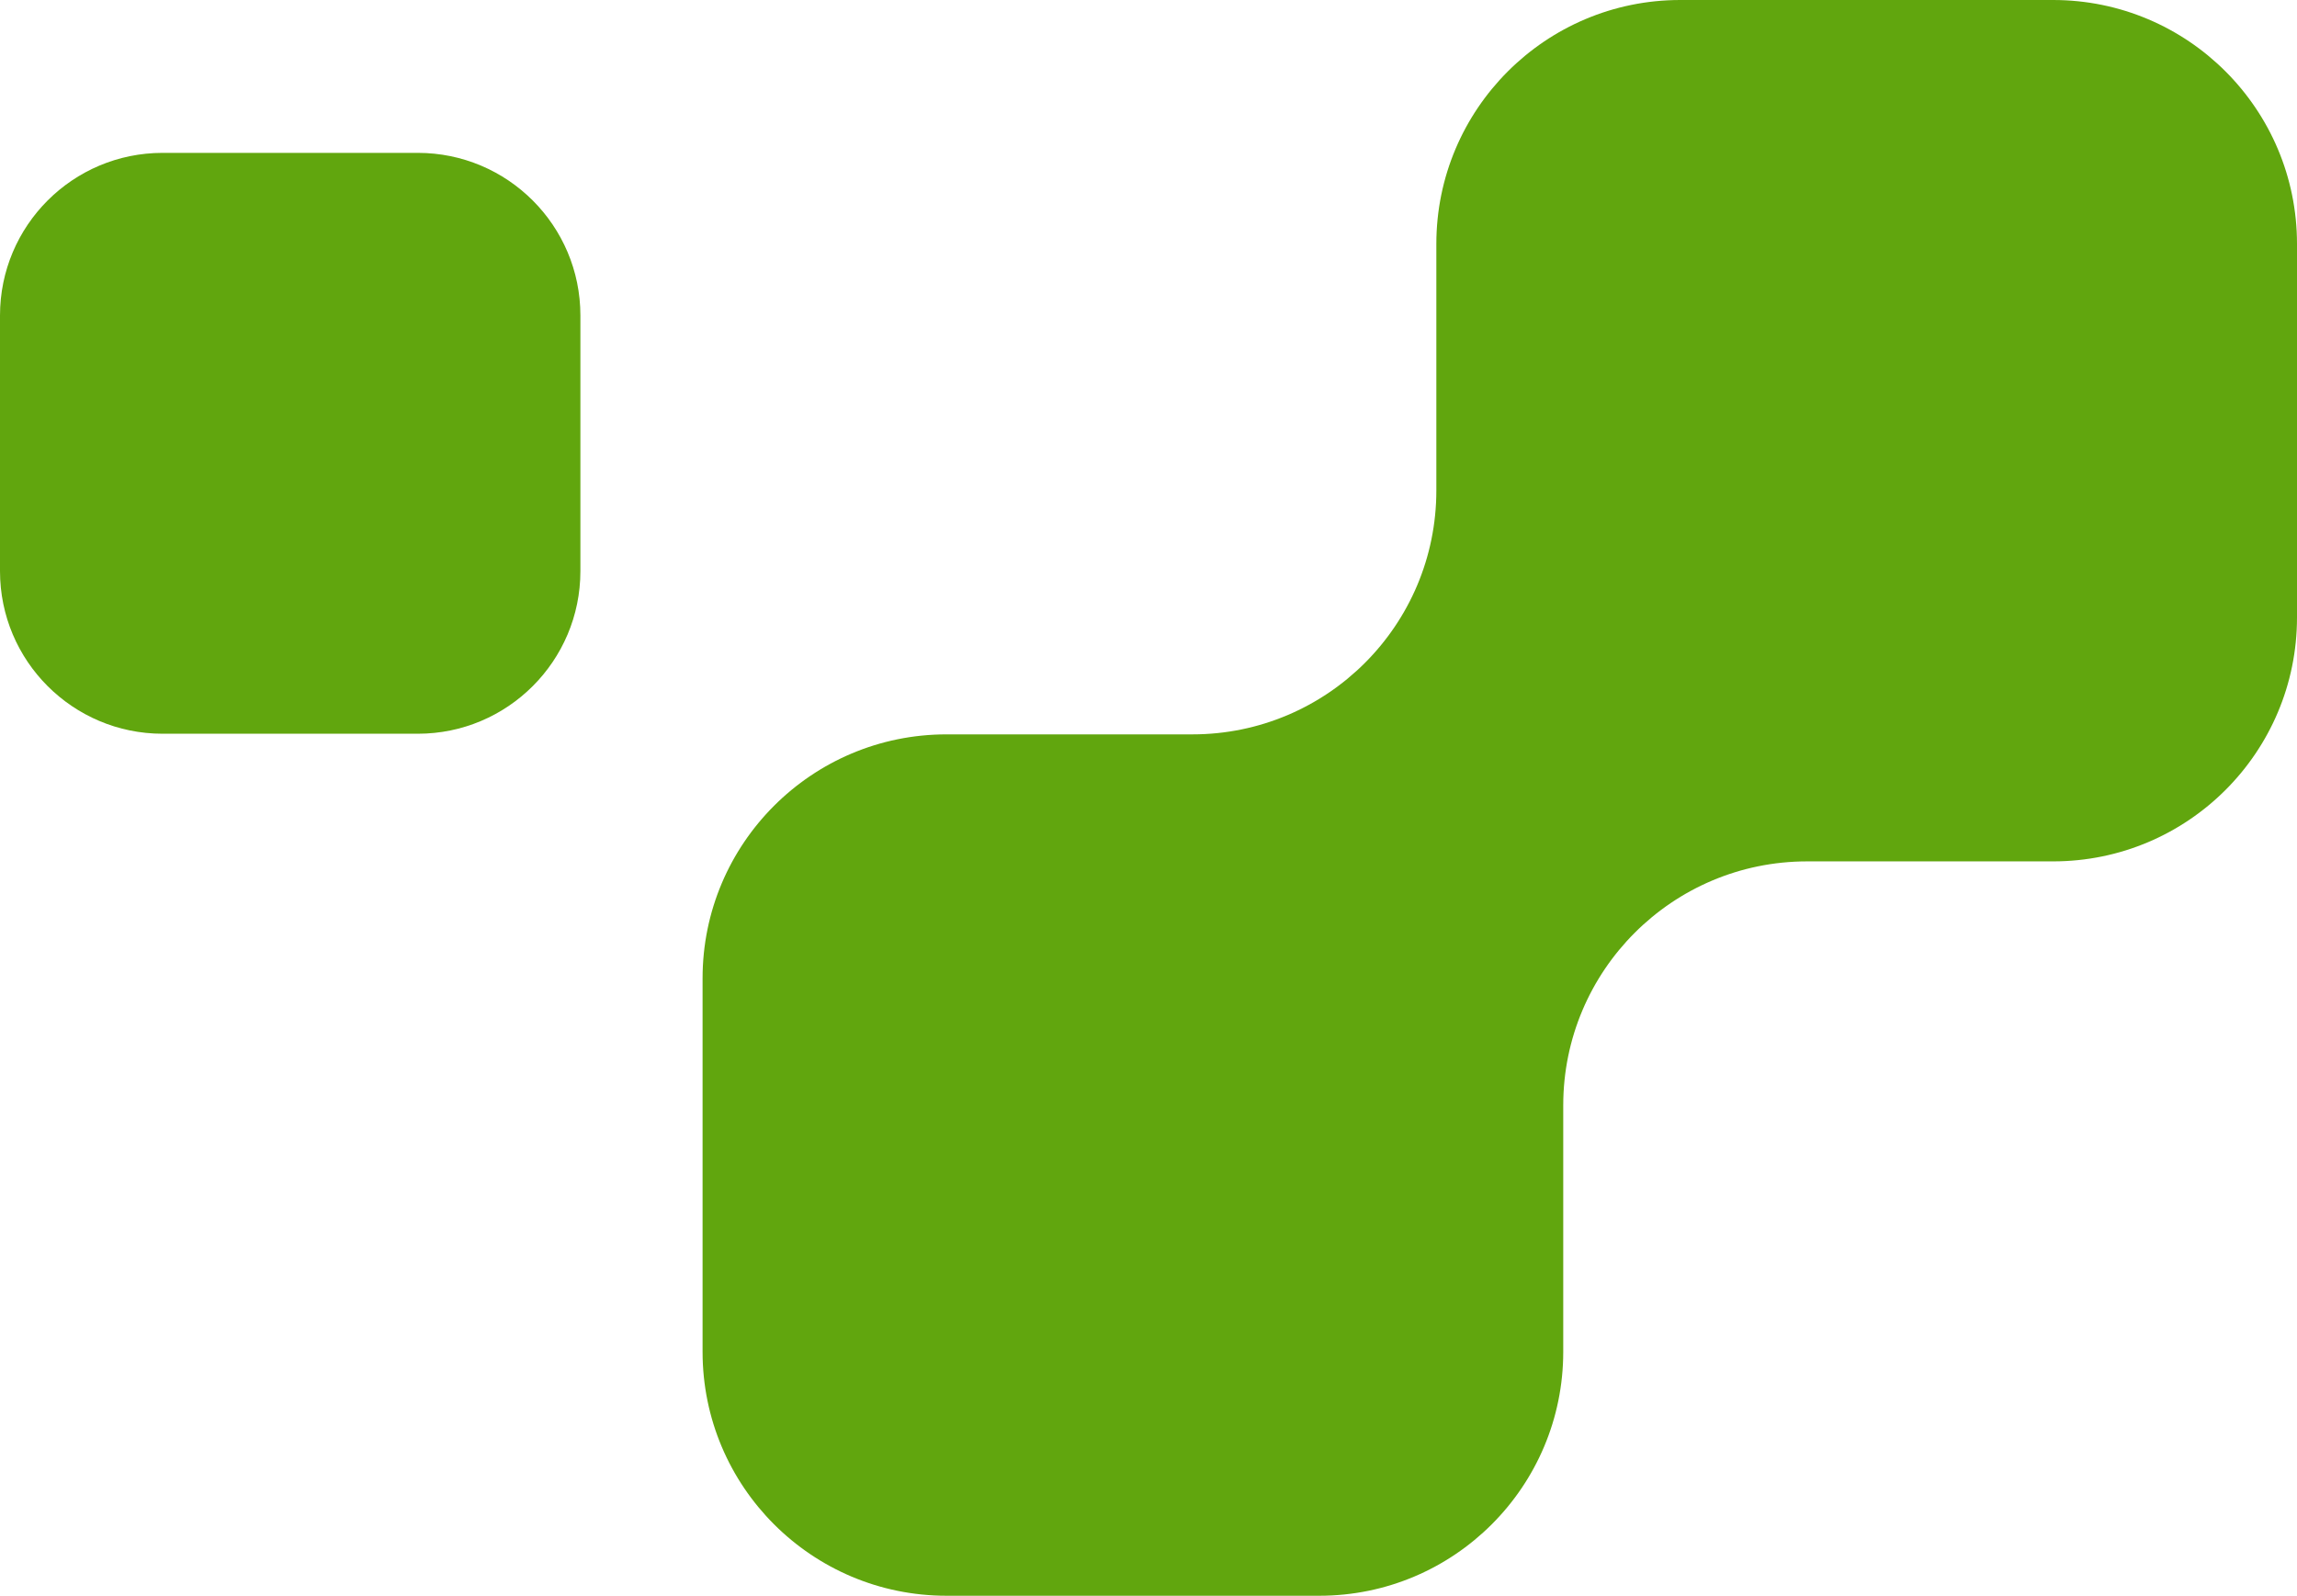
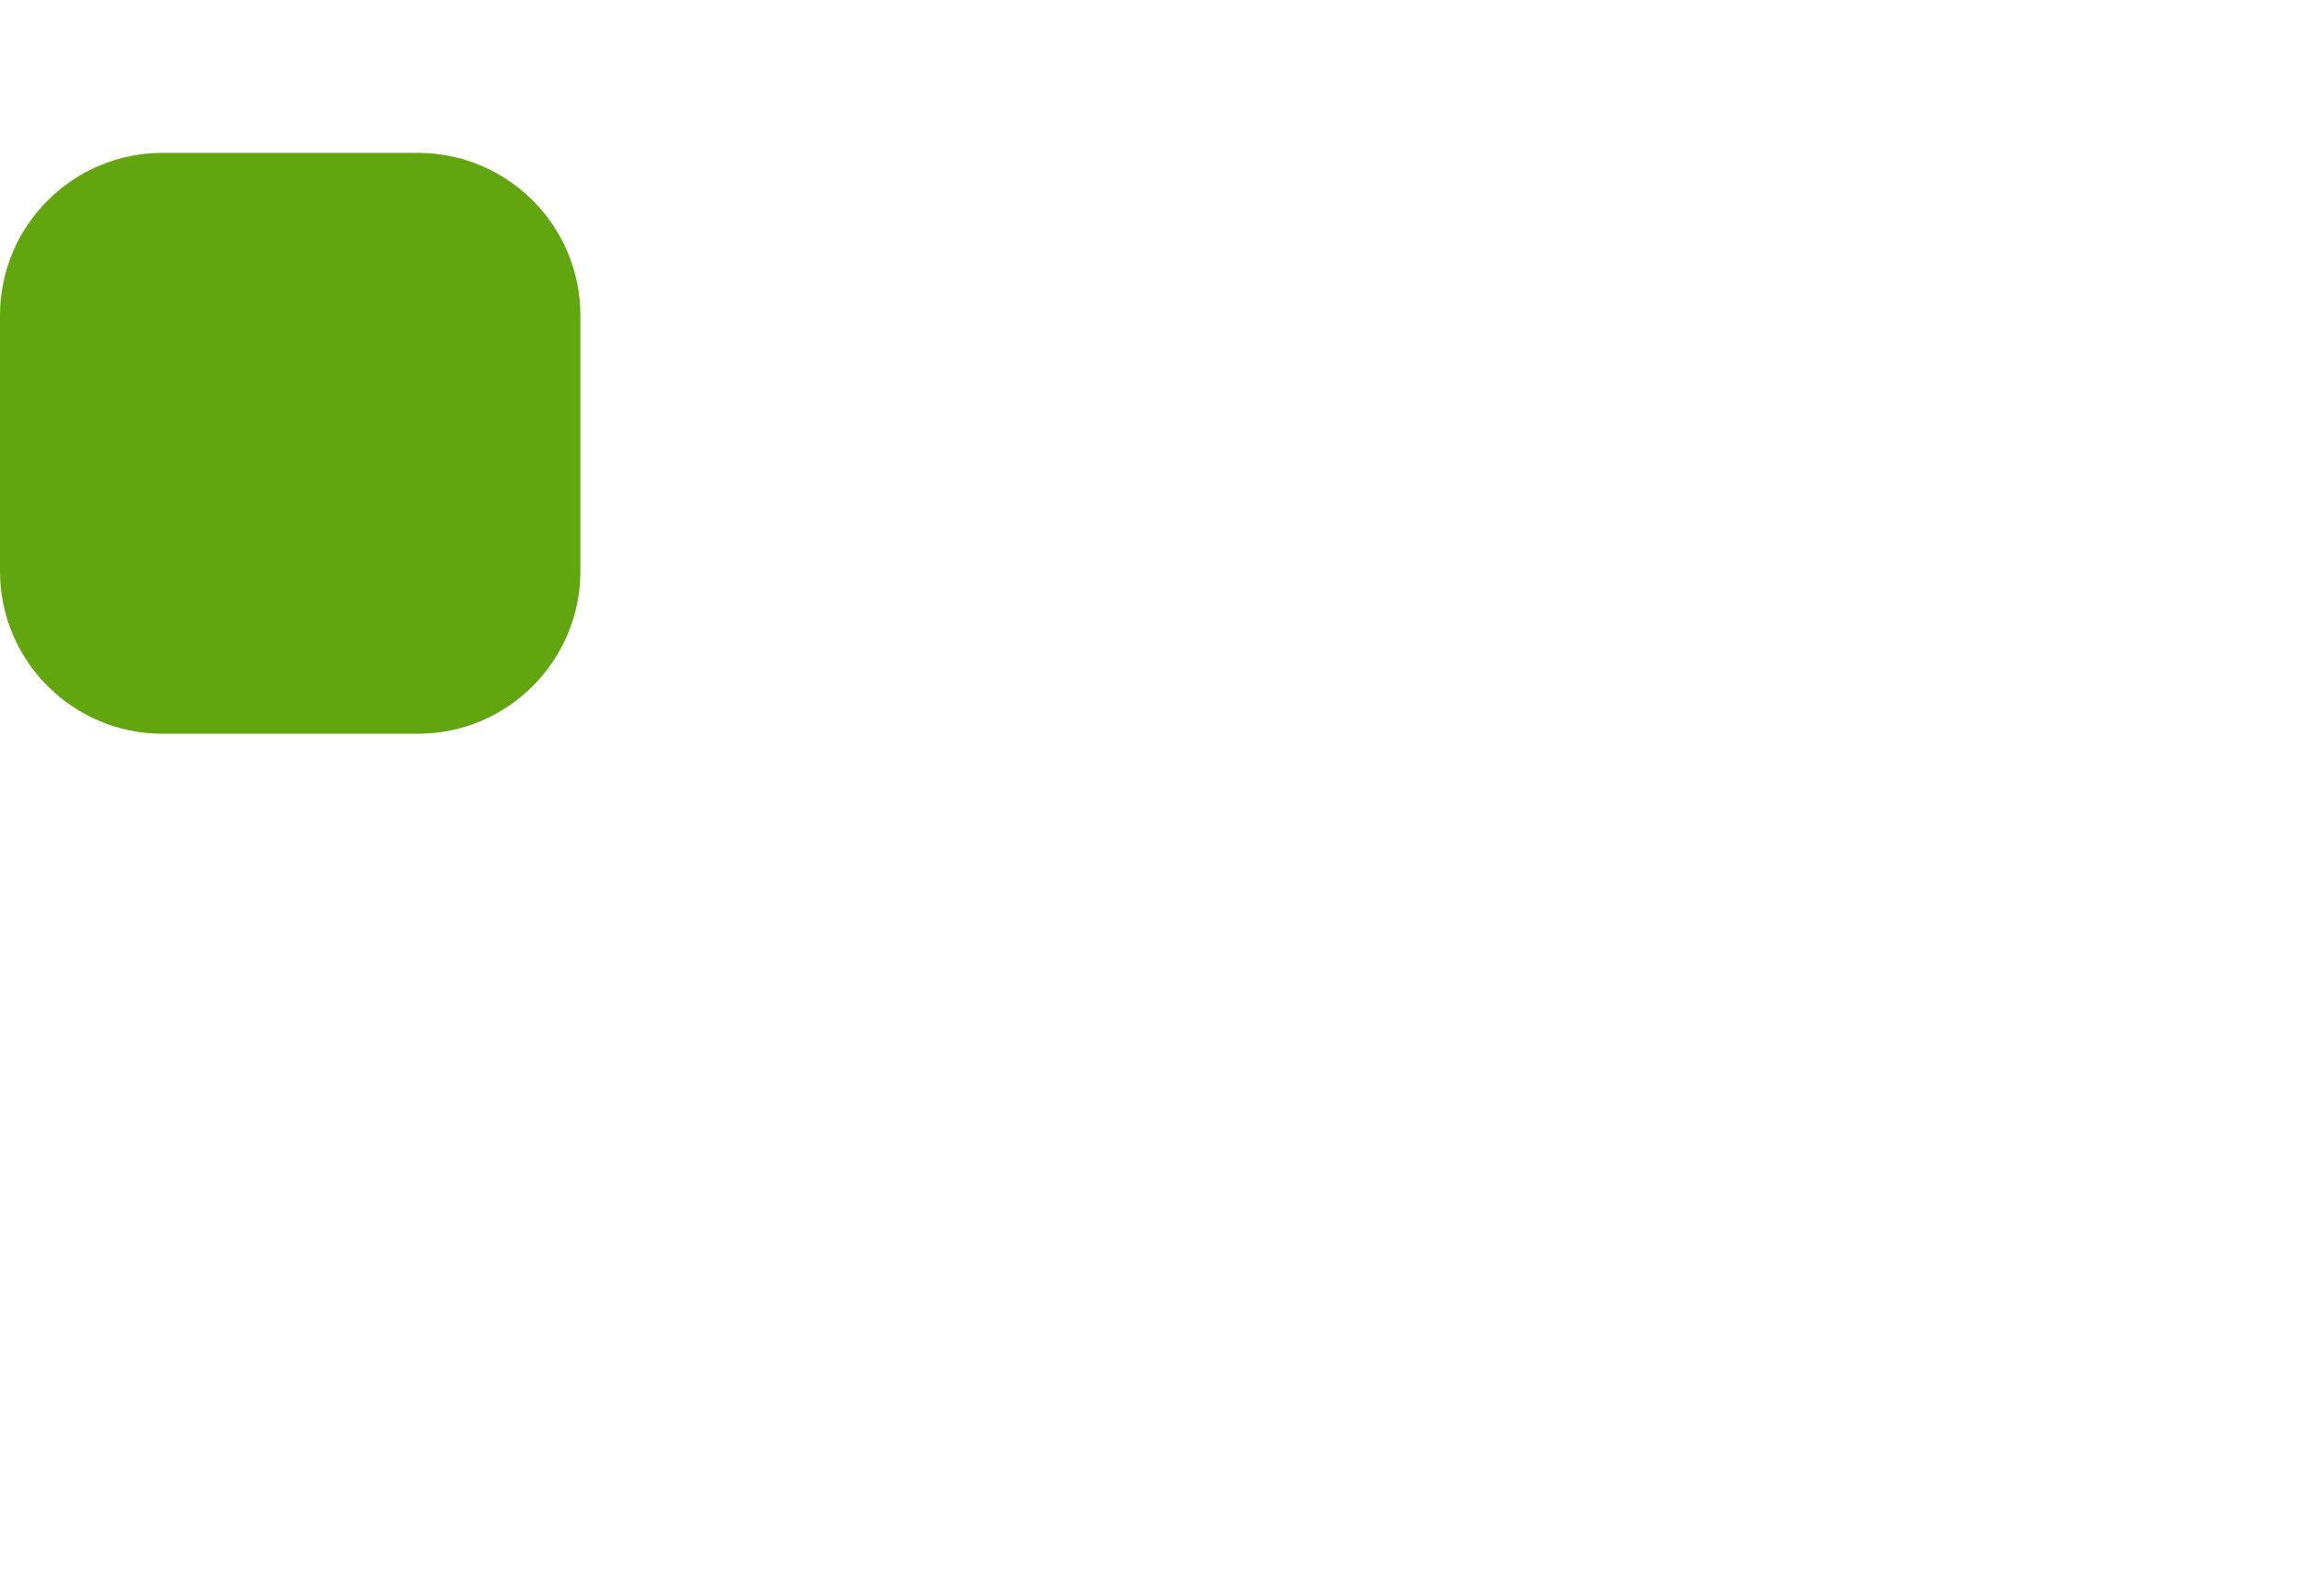
<svg xmlns="http://www.w3.org/2000/svg" width="226" height="157" viewBox="0 0 226 157" fill="none">
-   <path fill-rule="evenodd" clip-rule="evenodd" d="M153.806 133C153.806 146.255 143.06 157 129.806 157H93.126C79.872 157 69.126 146.255 69.126 133L69.126 96.252C69.126 82.998 79.872 72.252 93.126 72.252H117.321C130.576 72.252 141.321 61.507 141.321 48.252V24C141.321 10.745 152.066 3.05176e-05 165.321 3.05176e-05L202 3.05176e-05C215.255 3.05176e-05 226 10.745 226 24L226 60.748C226 74.002 215.255 84.748 202 84.748H177.806C164.551 84.748 153.806 95.493 153.806 108.748V133Z" fill="#61A60E" />
  <path d="M0 56.19C0 65.027 7.163 72.19 16 72.19H41.105C49.941 72.19 57.105 65.027 57.105 56.19L57.105 31.04C57.105 22.203 49.941 15.04 41.105 15.04L16 15.04C7.163 15.04 0 22.203 0 31.04L0 56.19Z" fill="#61A60E" />
</svg>